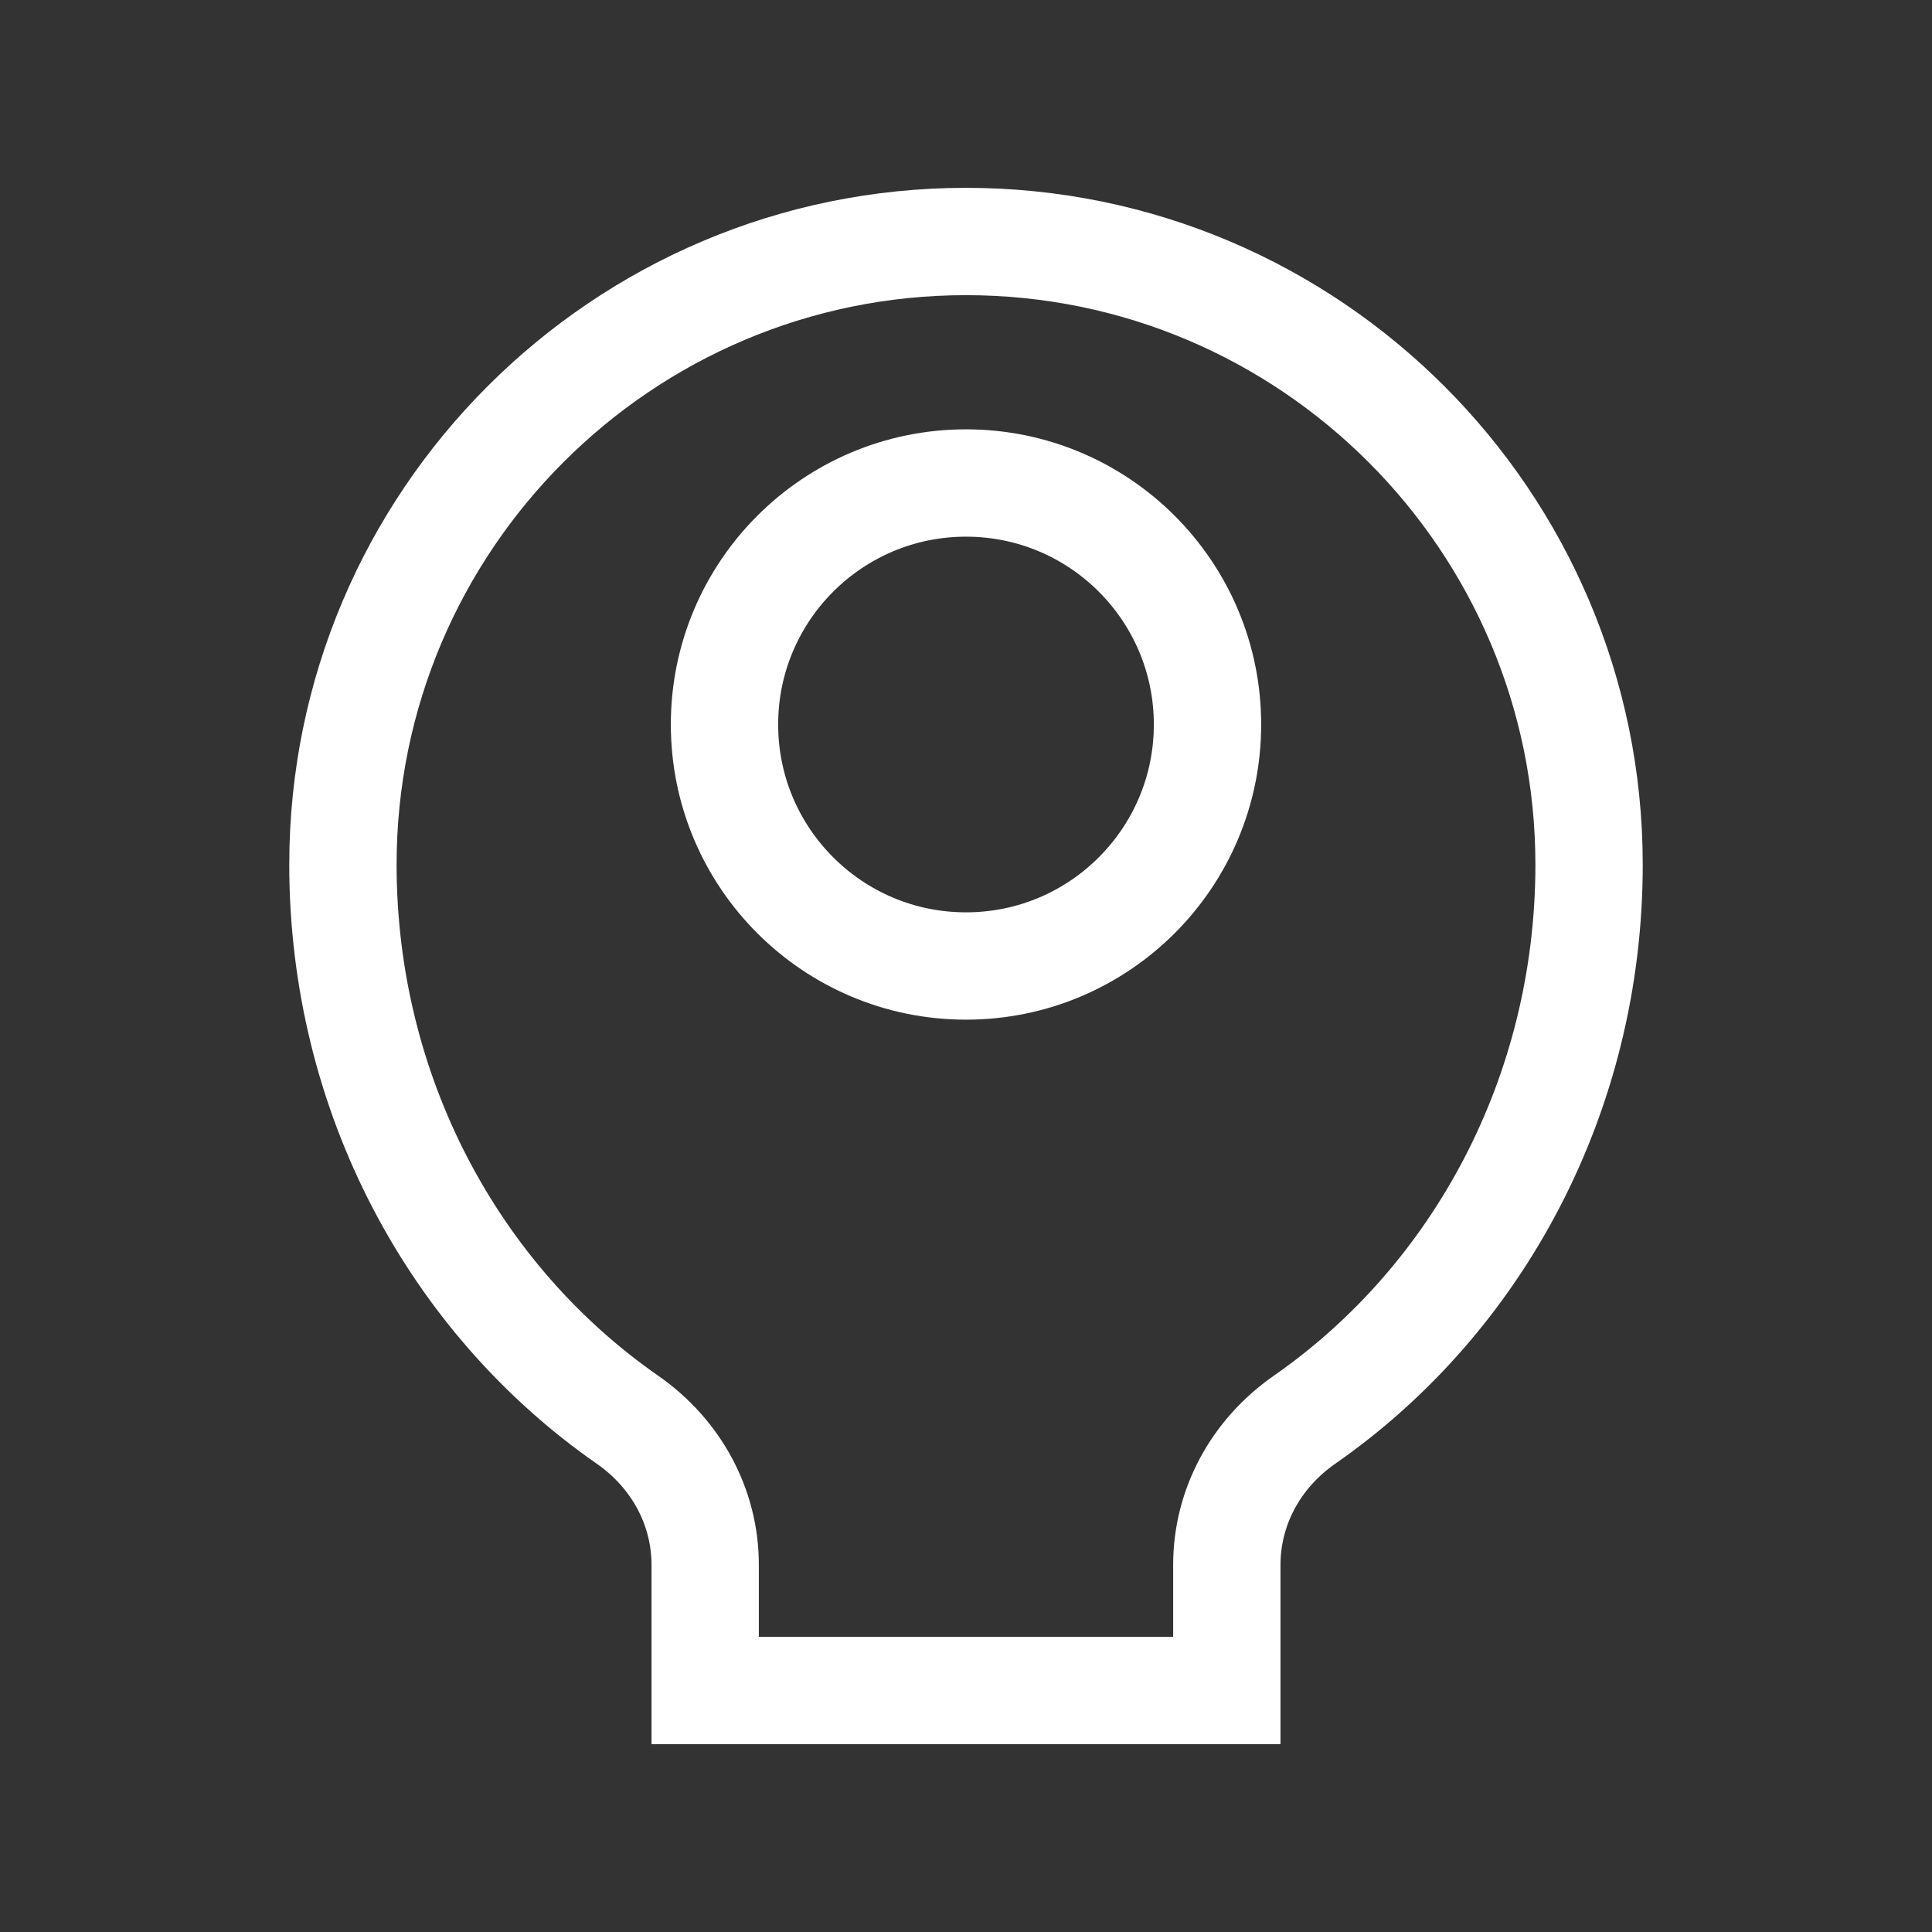
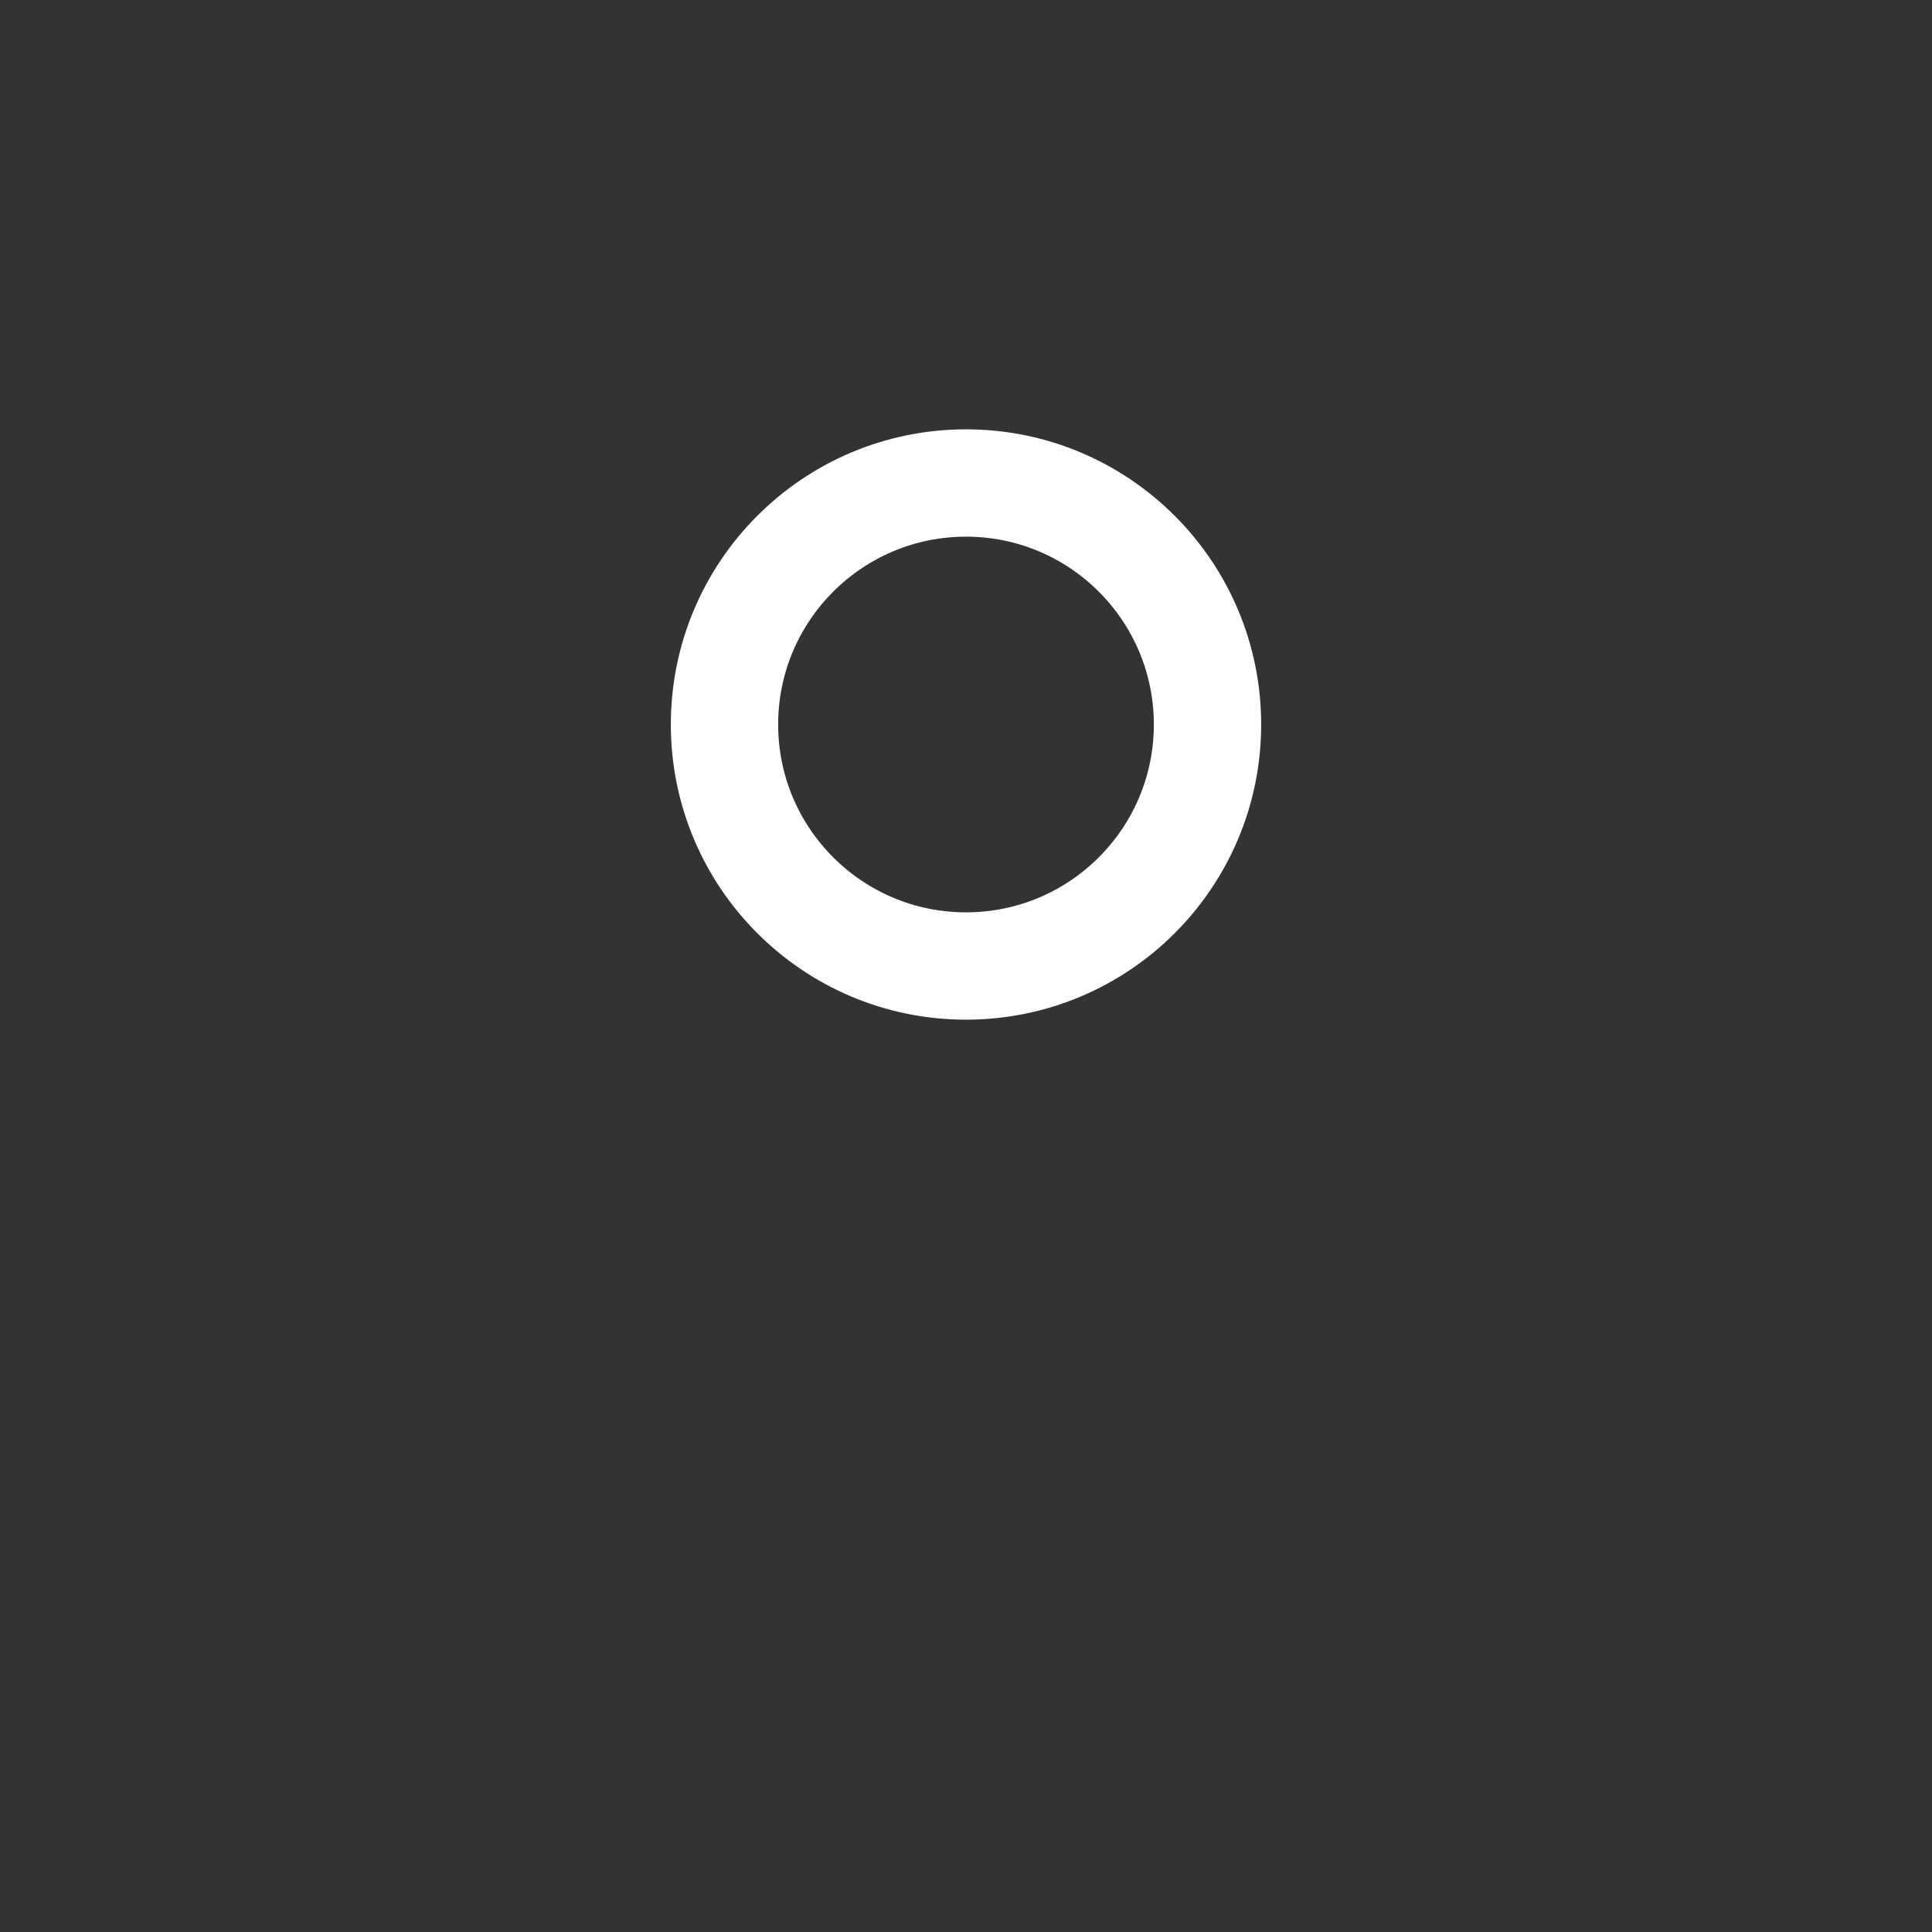
<svg xmlns="http://www.w3.org/2000/svg" width="36" height="36" viewBox="0 0 36 36" fill="none">
  <rect x="0" y="0" width="36" height="36" fill="#333333" stroke="none" />
-   <path d="M18 4.5C11.596 4.5 6.39 9.706 6.39 16.11C6.39 20.385 8.46 24.21 11.7 26.46C12.6 27.09 13.14 28.08 13.14 29.16V31.5H22.86V29.16C22.86 28.08 23.4 27.09 24.3 26.46C27.54 24.21 29.61 20.385 29.61 16.11C29.61 9.706 24.404 4.5 18 4.5Z" stroke="white" stroke-width="2" />
  <path d="M13.5 13.5C13.5 15.985 15.515 18 18 18C20.485 18 22.5 15.985 22.5 13.5C22.5 11.015 20.485 9 18 9C15.515 9 13.5 11.015 13.5 13.5Z" stroke="white" stroke-width="2" />
</svg>